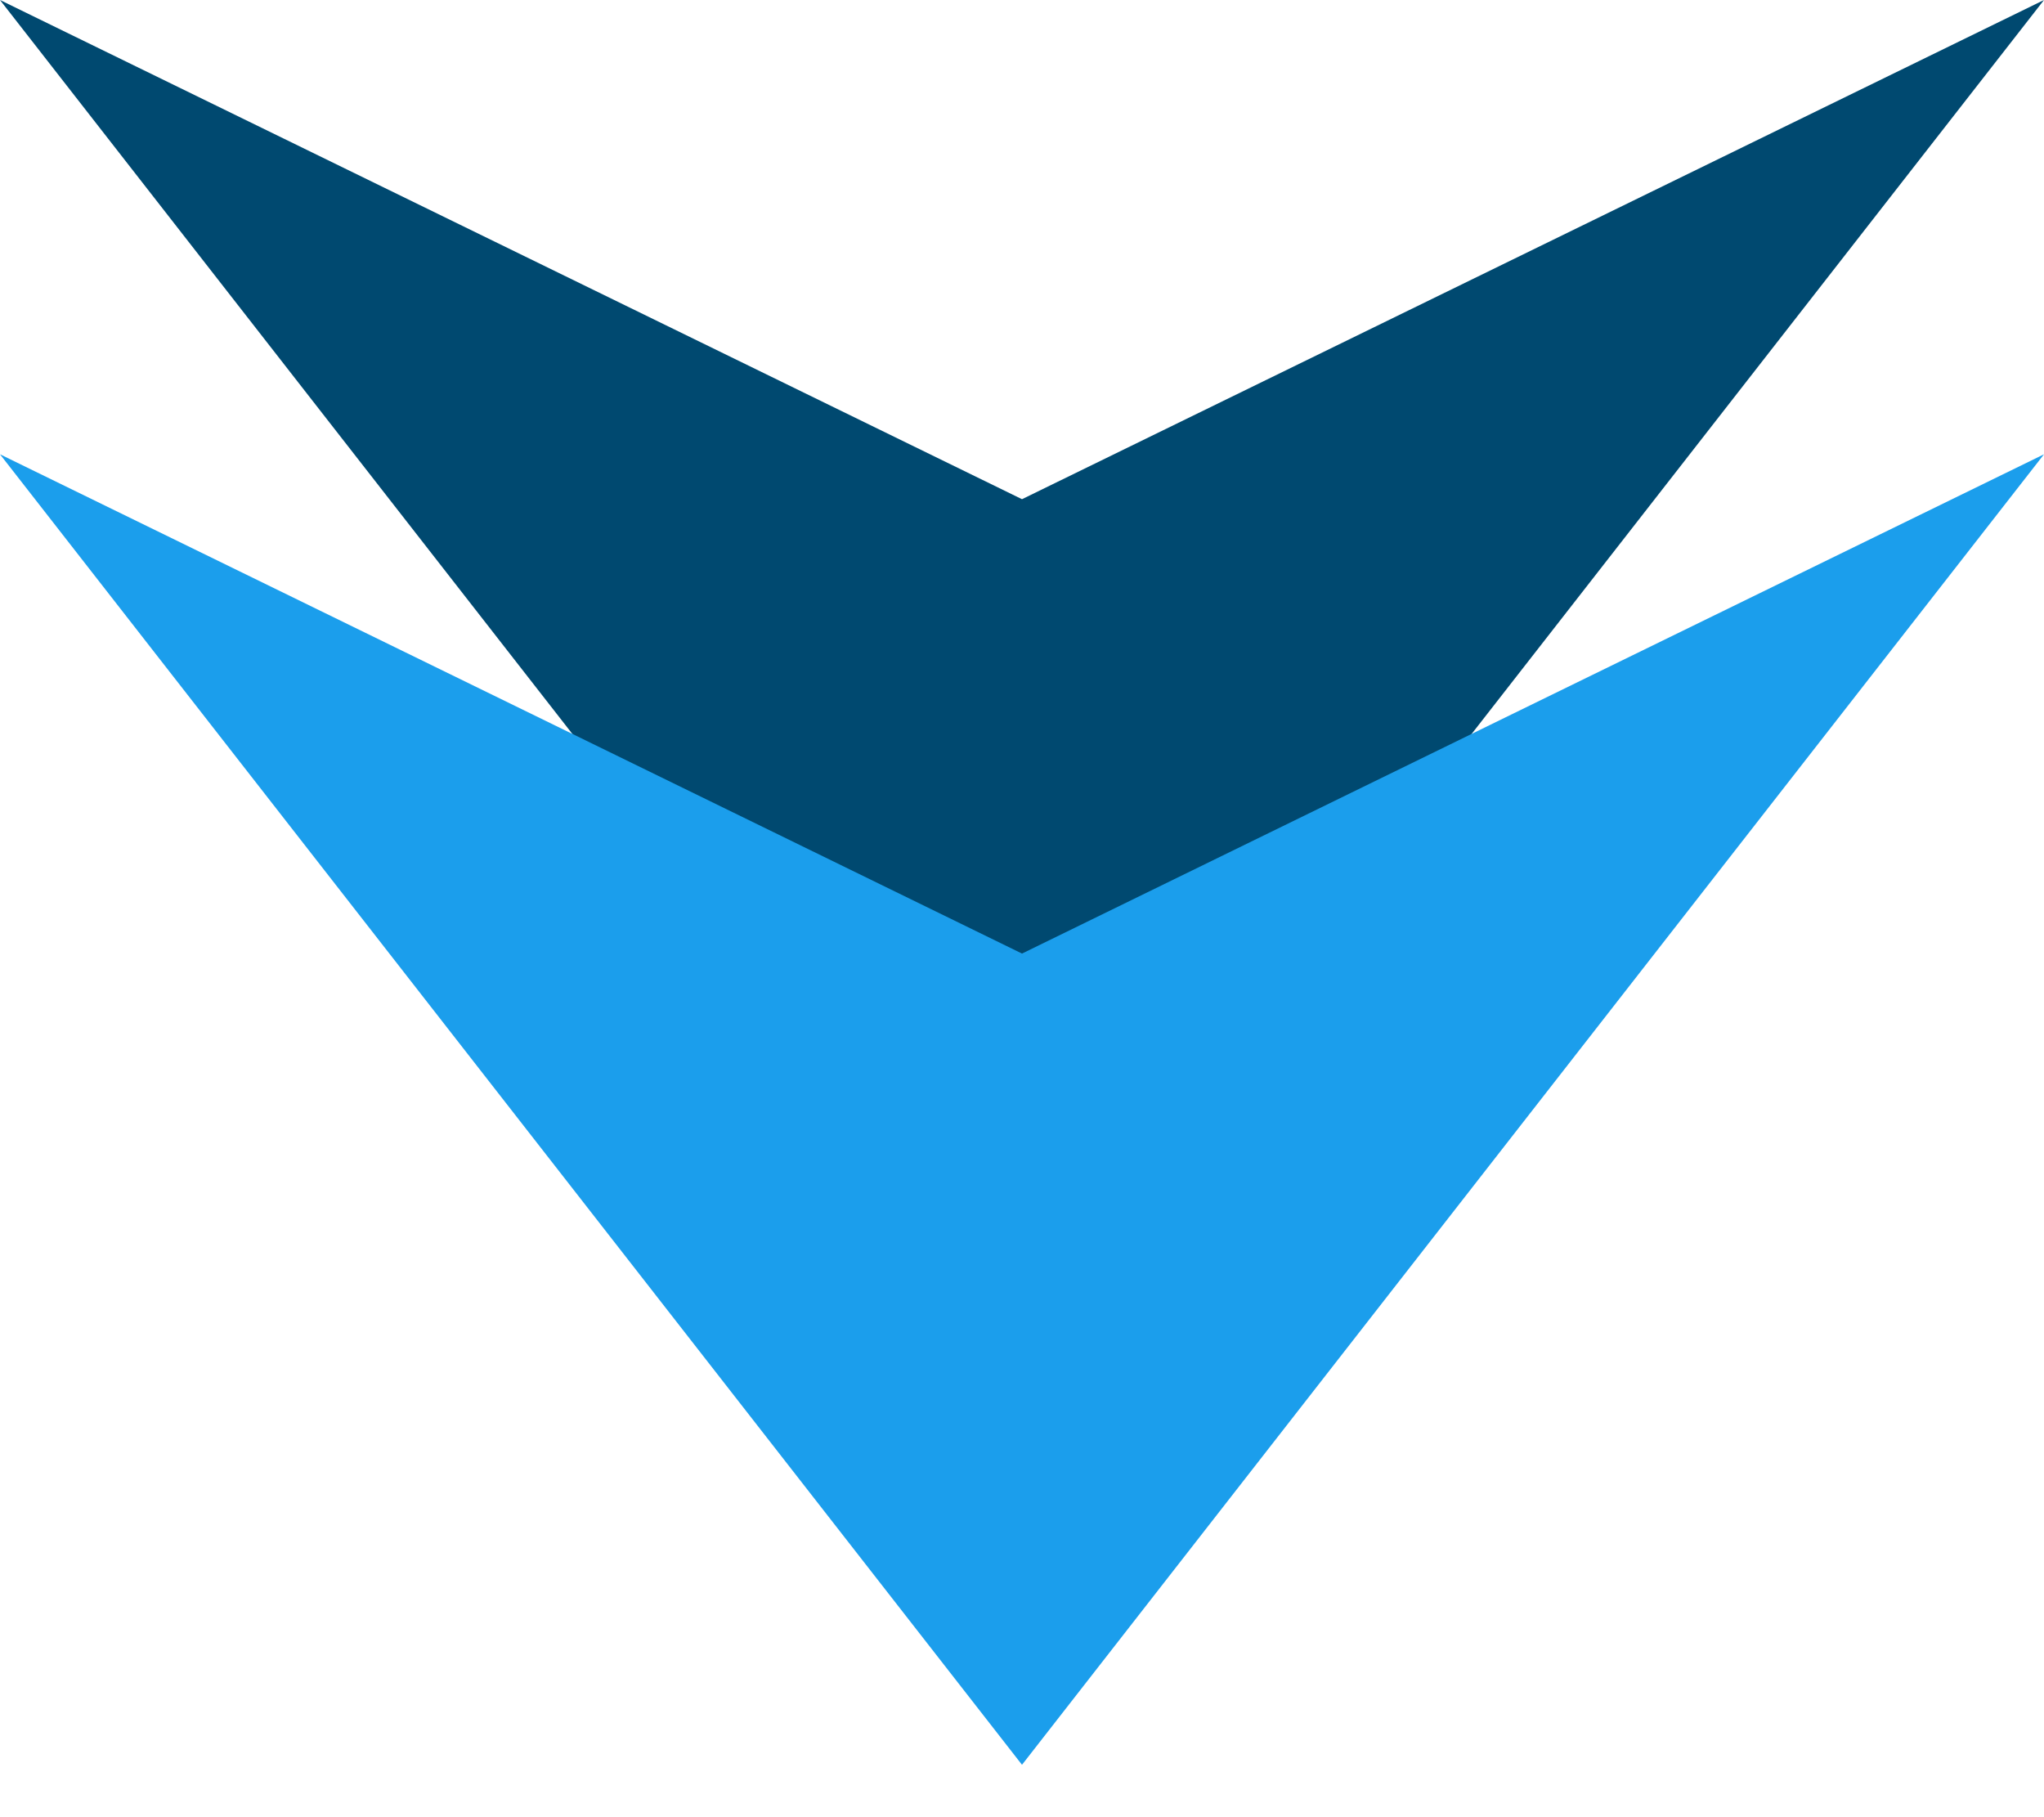
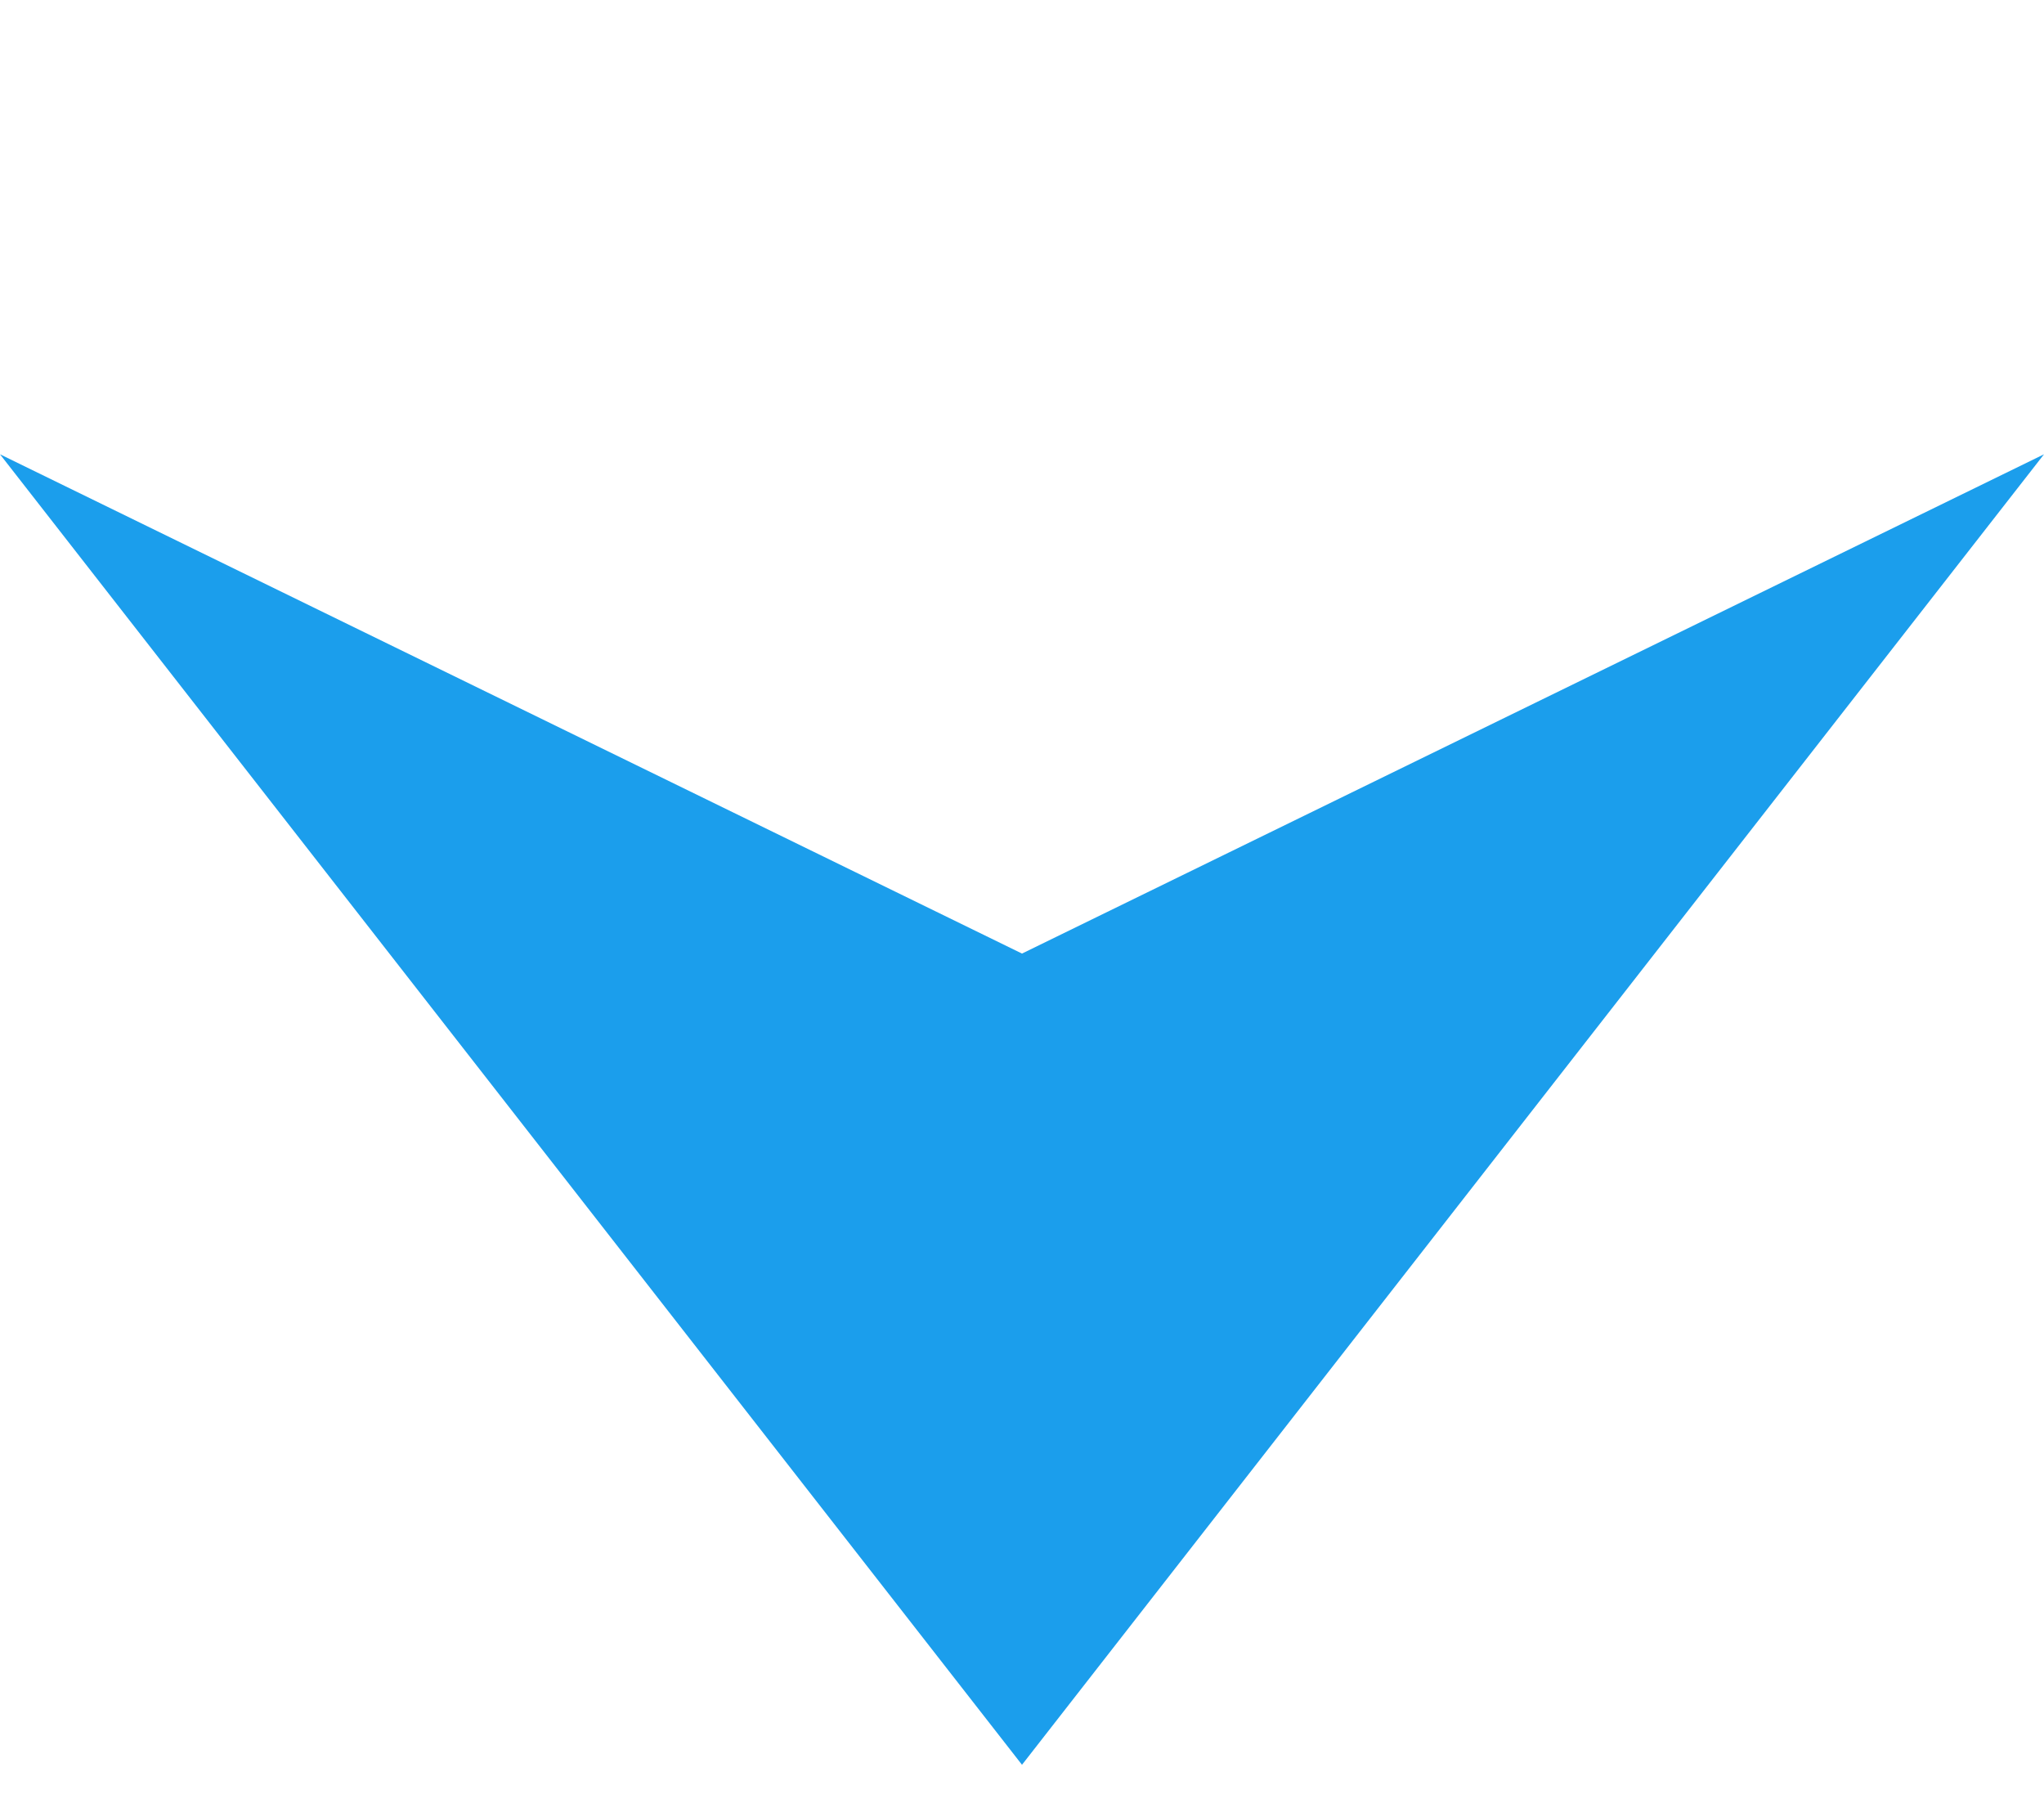
<svg xmlns="http://www.w3.org/2000/svg" width="27" height="24" viewBox="0 0 27 24" fill="none">
-   <path d="M13.5 17.308L20.25 8.654L27 4.79817e-05L13.5 6.593L0 4.79817e-05L6.75 8.654L13.5 17.308Z" fill="#004970" />
  <path d="M13.5 23.308L20.25 14.654L27 6L13.5 12.594L0 6L6.75 14.654L13.5 23.308Z" fill="#1B9EEC" />
</svg>